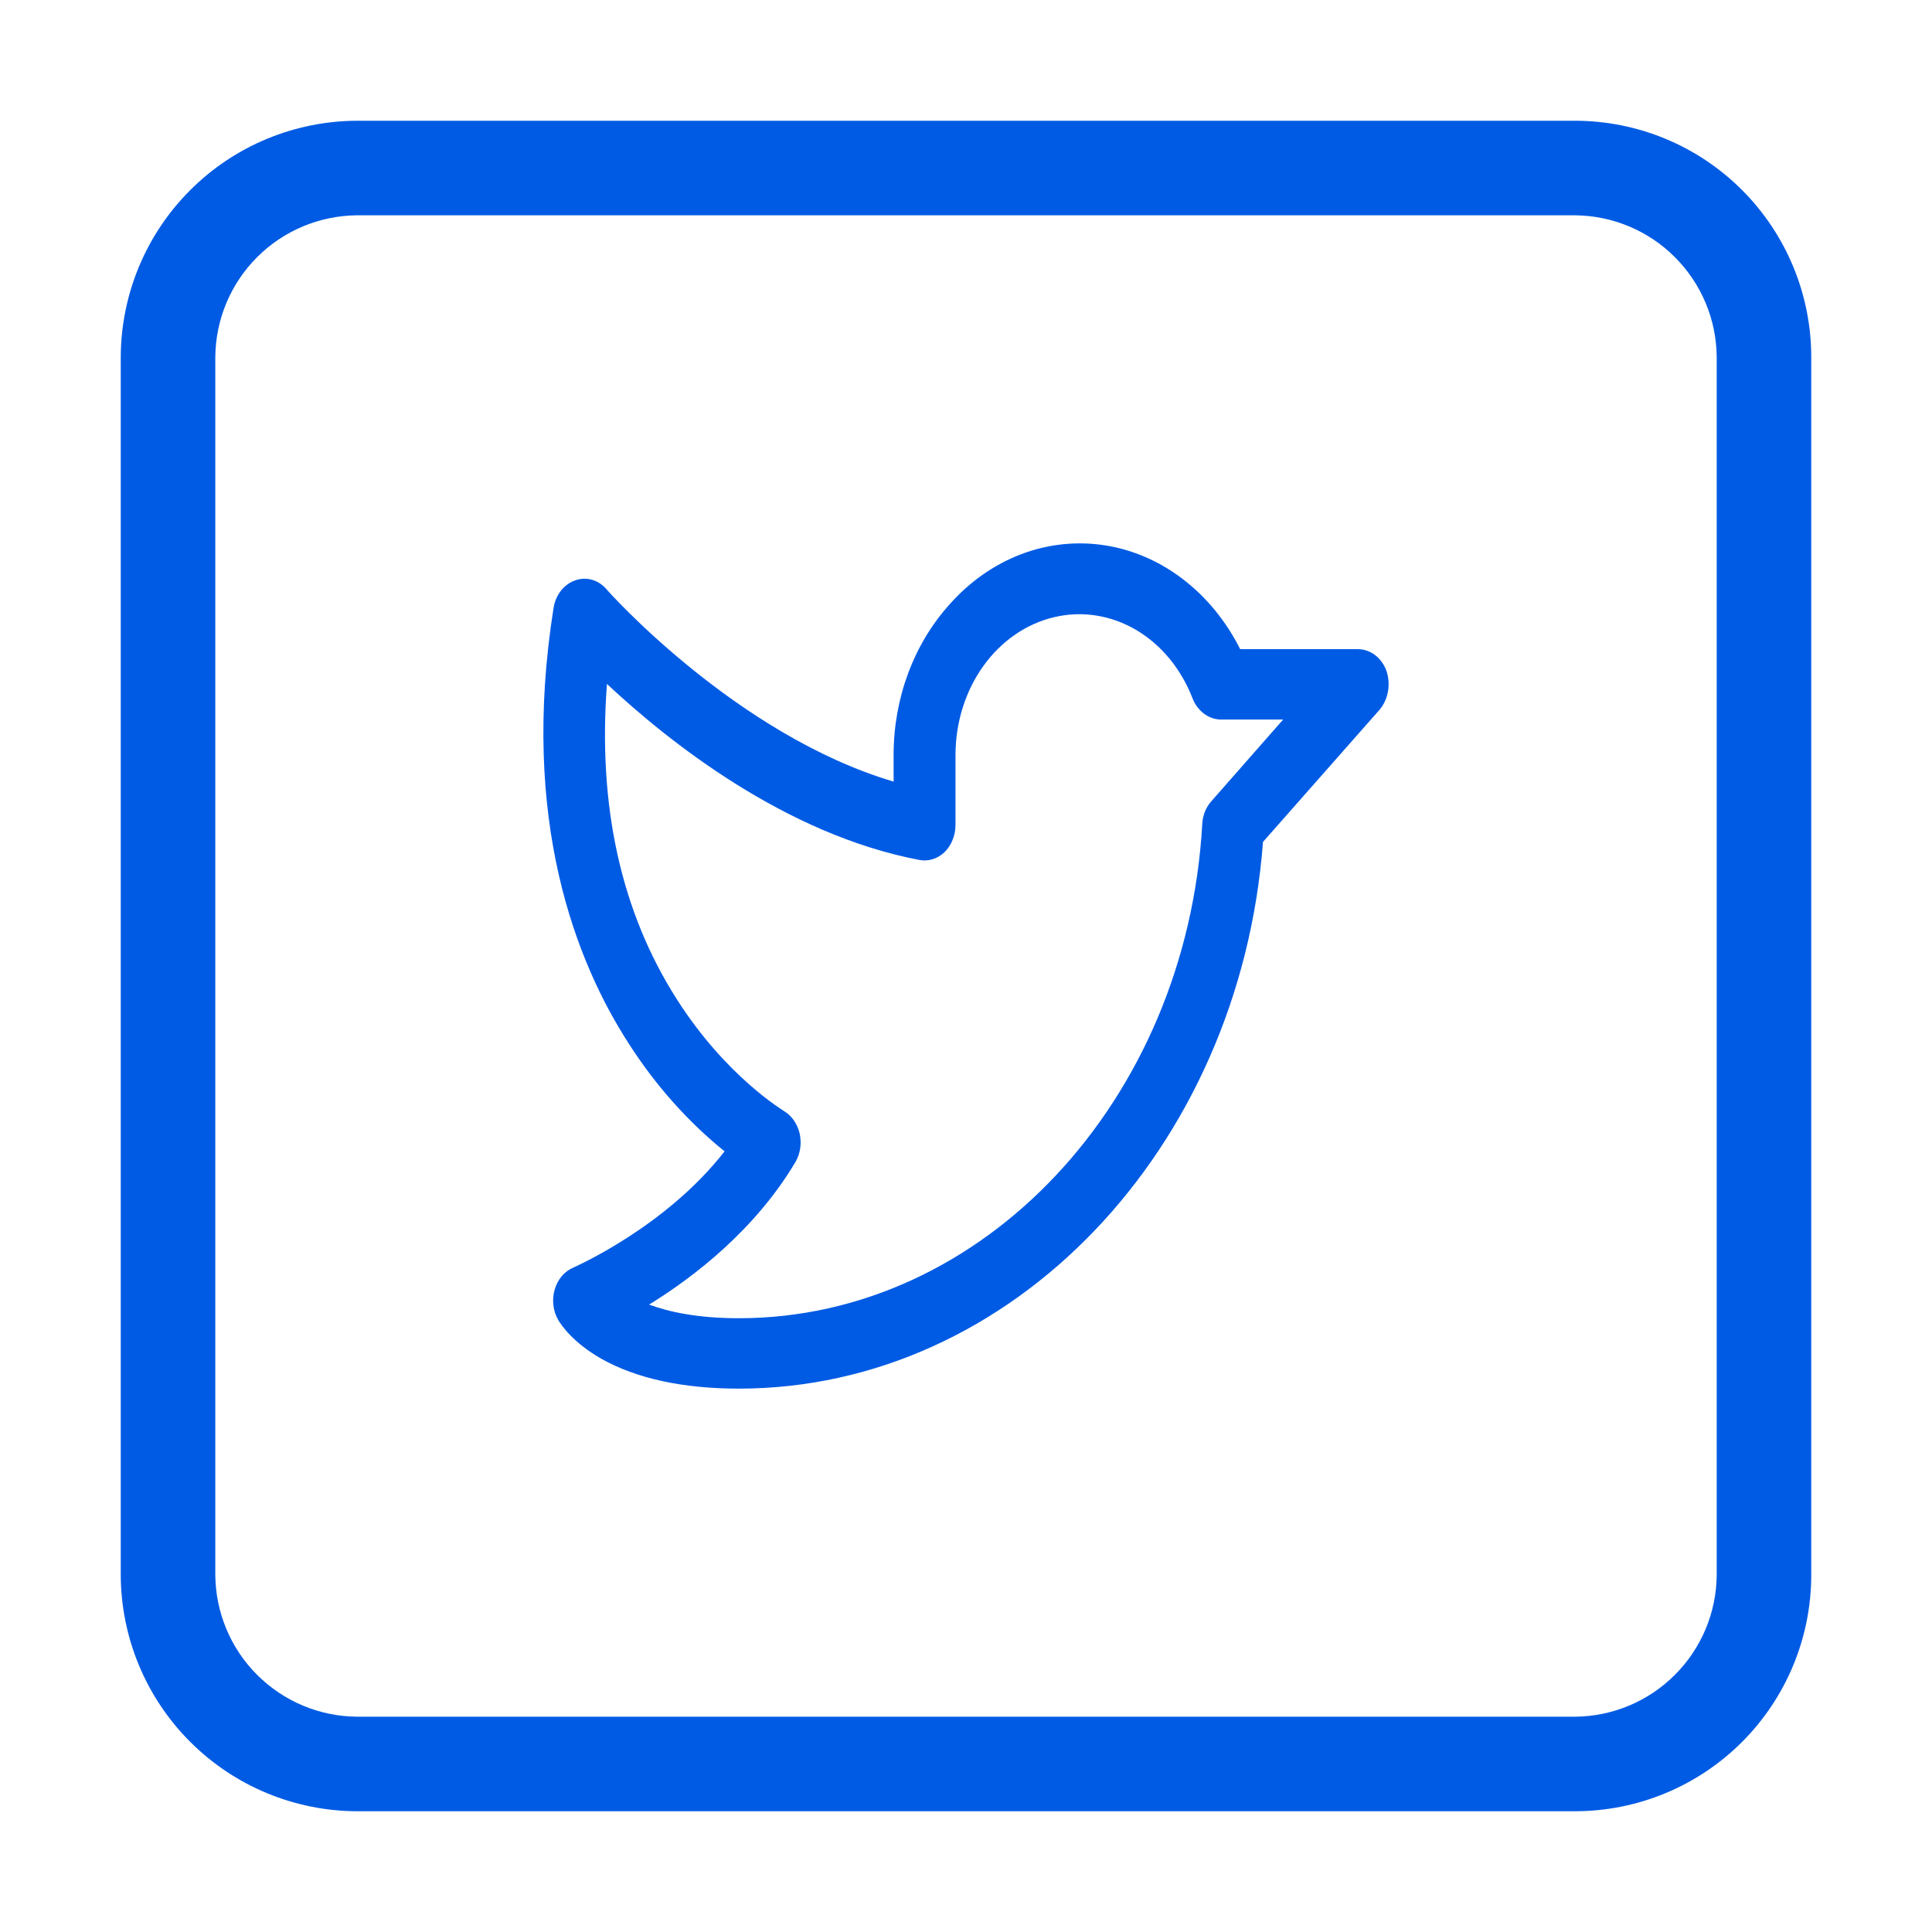
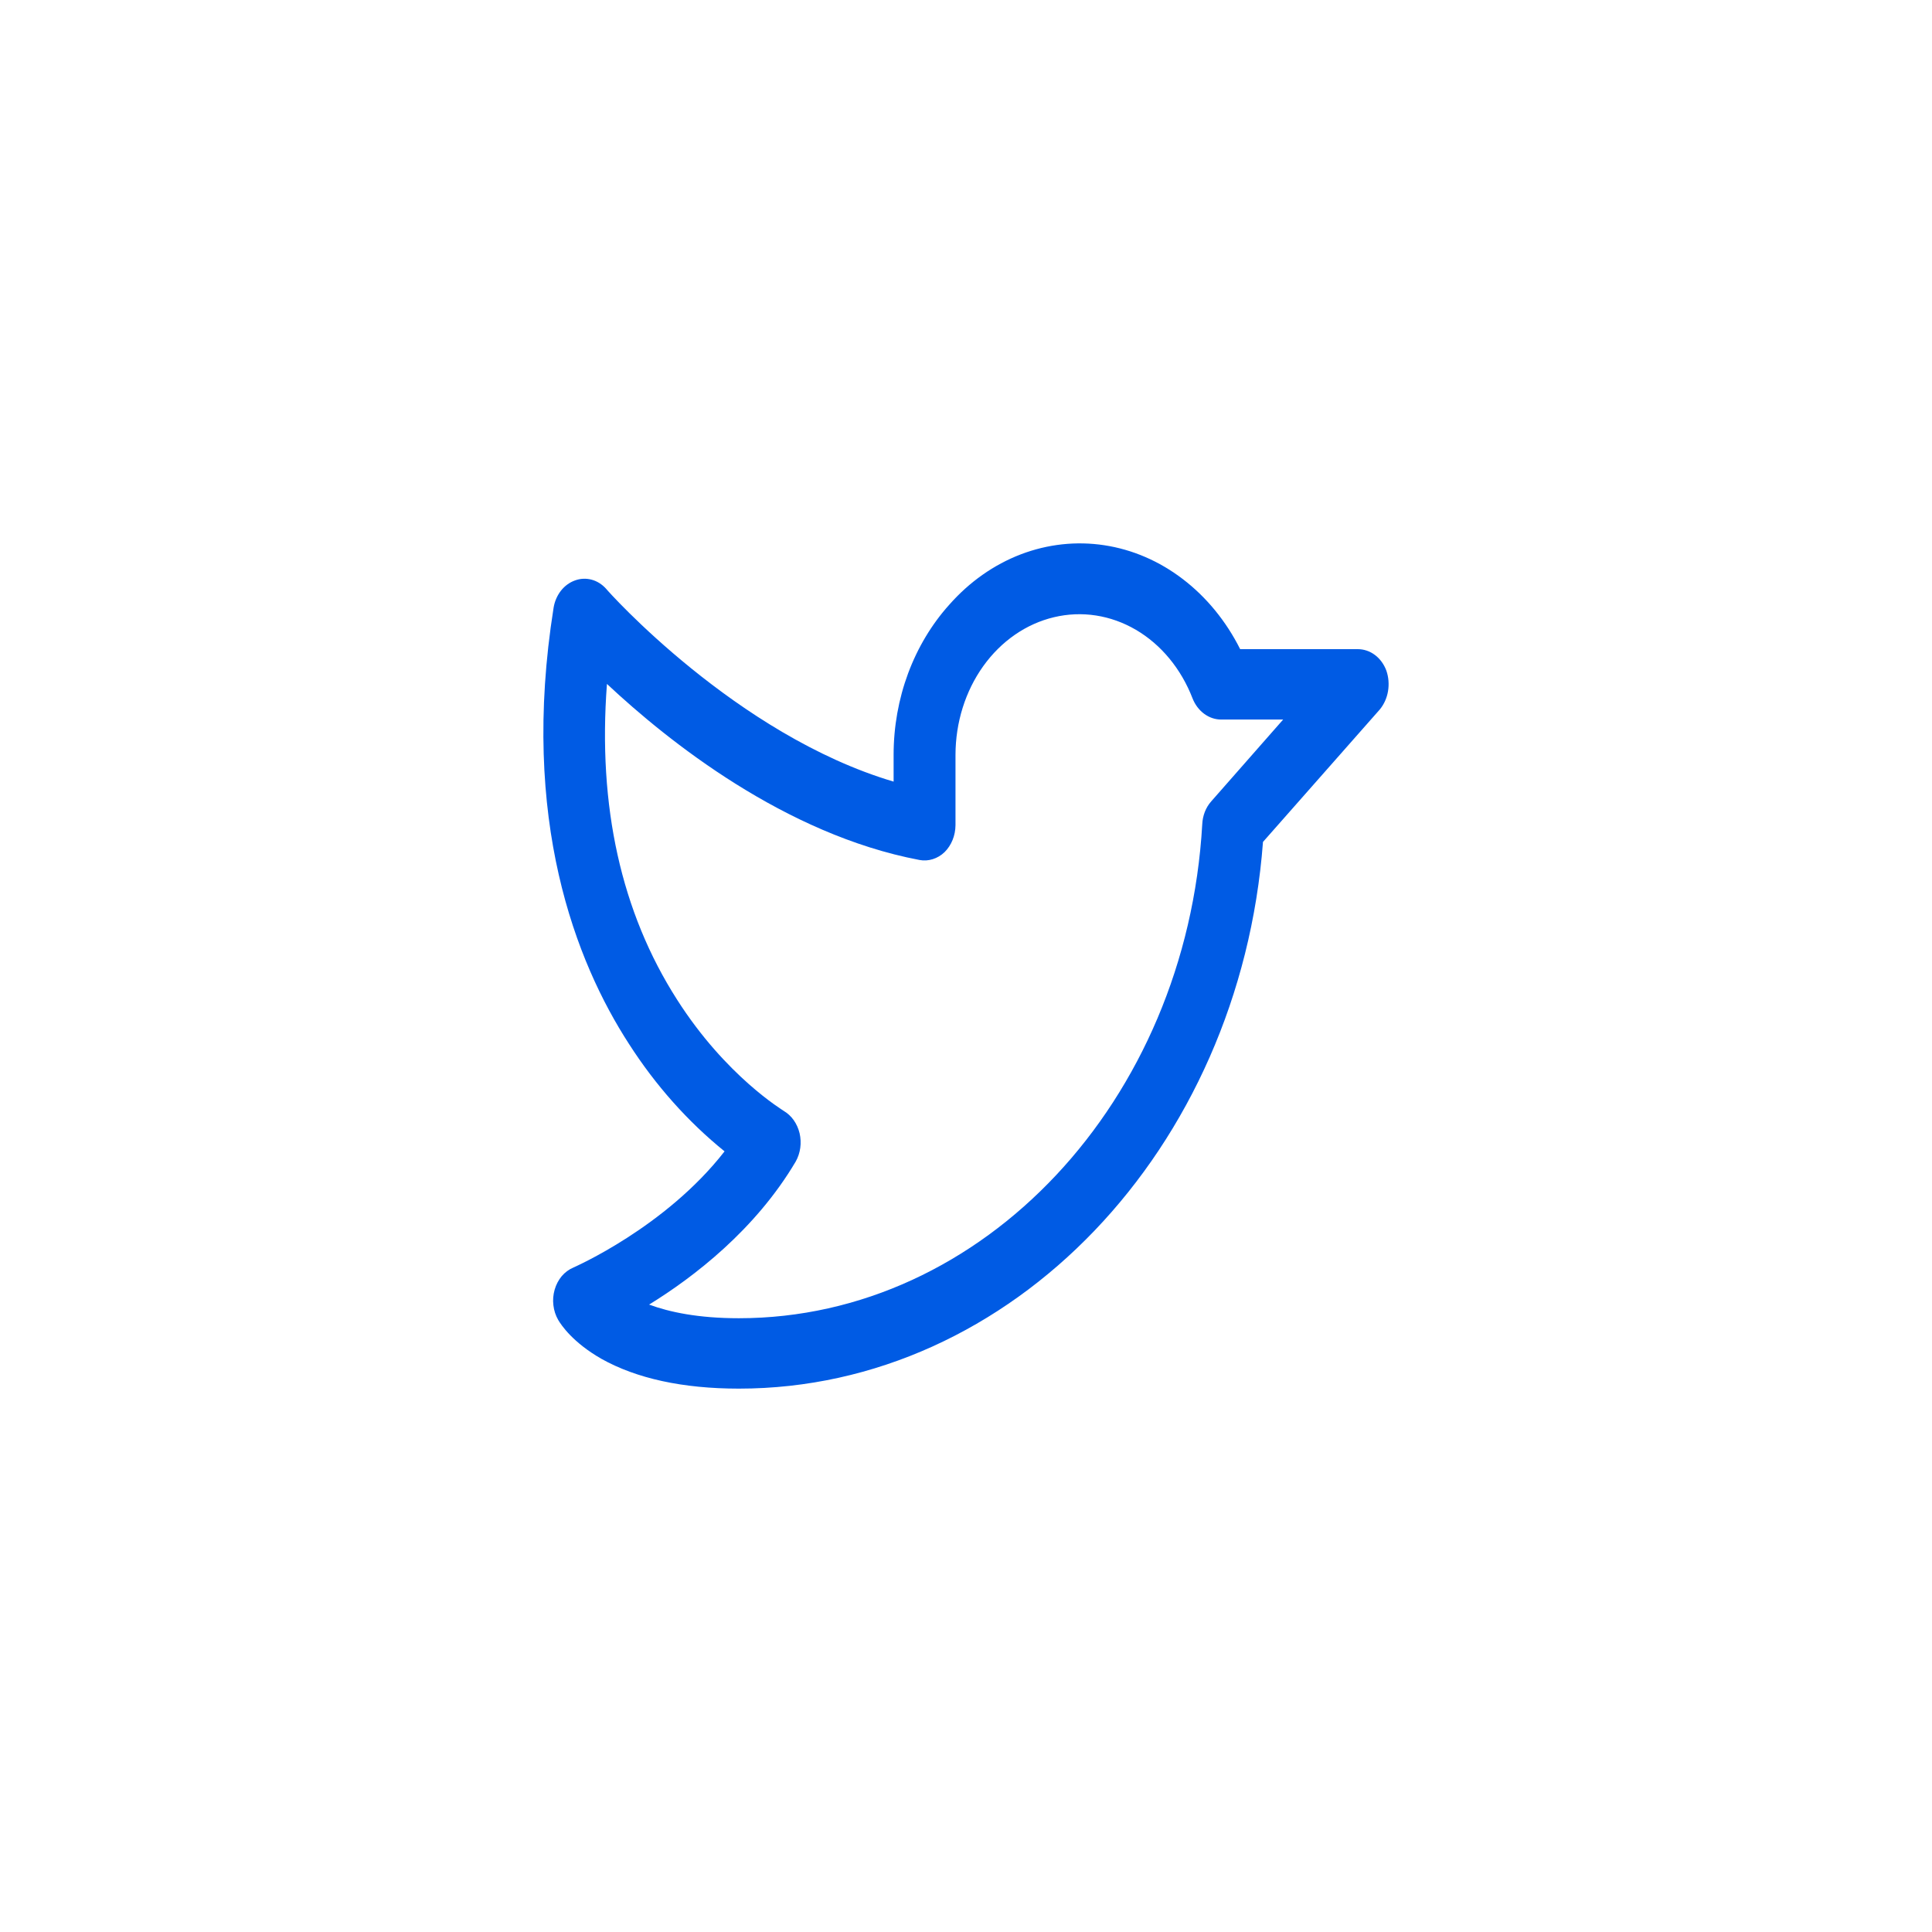
<svg xmlns="http://www.w3.org/2000/svg" width="32" height="32" viewBox="0 0 32 32" fill="none">
  <path d="M22.963 11.109C22.924 11.003 22.858 10.912 22.774 10.849C22.689 10.785 22.59 10.752 22.489 10.752H20.541C20.308 10.288 19.983 9.891 19.593 9.593C19.203 9.294 18.758 9.102 18.292 9.031C17.826 8.96 17.352 9.012 16.907 9.182C16.461 9.353 16.056 9.638 15.723 10.016C15.432 10.339 15.2 10.726 15.041 11.153C14.883 11.579 14.801 12.038 14.801 12.502V12.946C12.193 12.174 10.059 9.782 10.04 9.753C9.973 9.678 9.889 9.625 9.798 9.601C9.706 9.577 9.611 9.581 9.521 9.615C9.432 9.647 9.352 9.706 9.29 9.785C9.228 9.865 9.186 9.962 9.169 10.067C8.611 13.581 9.54 15.935 10.418 17.291C10.858 17.977 11.393 18.578 12.001 19.07C11.02 20.332 9.508 20.988 9.496 20.995C9.423 21.026 9.358 21.074 9.304 21.137C9.251 21.201 9.211 21.277 9.187 21.36C9.163 21.444 9.155 21.532 9.166 21.619C9.176 21.706 9.203 21.789 9.246 21.863C9.297 21.95 9.489 22.235 9.957 22.504C10.54 22.832 11.309 23 12.238 23C16.755 23 20.535 19.041 20.919 13.945L22.854 11.751C22.924 11.666 22.971 11.561 22.99 11.448C23.009 11.334 23 11.217 22.963 11.109ZM20.061 13.274C19.971 13.375 19.919 13.511 19.913 13.653C19.651 18.239 16.281 21.834 12.238 21.834C11.559 21.834 11.085 21.731 10.751 21.608C11.488 21.155 12.513 20.368 13.18 19.238C13.218 19.17 13.244 19.093 13.255 19.012C13.266 18.932 13.262 18.85 13.244 18.771C13.225 18.692 13.192 18.618 13.147 18.554C13.102 18.49 13.045 18.438 12.981 18.4C12.975 18.392 12.026 17.831 11.213 16.555C10.29 15.112 9.899 13.355 10.053 11.328C11.065 12.276 13 13.821 15.23 14.244C15.303 14.258 15.379 14.253 15.451 14.23C15.523 14.207 15.589 14.168 15.646 14.113C15.702 14.057 15.747 13.989 15.778 13.912C15.809 13.836 15.825 13.752 15.826 13.668V12.502C15.827 11.966 15.989 11.448 16.286 11.033C16.583 10.618 16.997 10.332 17.457 10.223C17.917 10.113 18.397 10.187 18.815 10.432C19.233 10.677 19.564 11.079 19.753 11.569C19.794 11.673 19.861 11.761 19.945 11.823C20.029 11.885 20.127 11.918 20.227 11.918H21.253L20.061 13.274Z" fill="#005BE4" />
-   <path d="M26.085 2H5.915C4.878 2.003 3.883 2.416 3.15 3.15C2.416 3.883 2.003 4.878 2 5.915V26.085C2.003 27.122 2.416 28.117 3.15 28.85C3.883 29.584 4.878 29.997 5.915 30H26.085C27.123 30 28.119 29.587 28.853 28.853C29.587 28.119 30 27.123 30 26.085V5.915C30 4.877 29.587 3.881 28.853 3.147C28.119 2.412 27.123 2 26.085 2ZM28.434 26.085C28.43 26.707 28.181 27.302 27.741 27.741C27.302 28.181 26.707 28.43 26.085 28.434H5.915C5.293 28.43 4.699 28.181 4.259 27.741C3.819 27.302 3.571 26.707 3.566 26.085V5.915C3.571 5.293 3.819 4.699 4.259 4.259C4.699 3.819 5.293 3.571 5.915 3.566H26.085C26.707 3.571 27.302 3.819 27.741 4.259C28.181 4.699 28.43 5.293 28.434 5.915V26.085Z" fill="#005BE4" />
</svg>